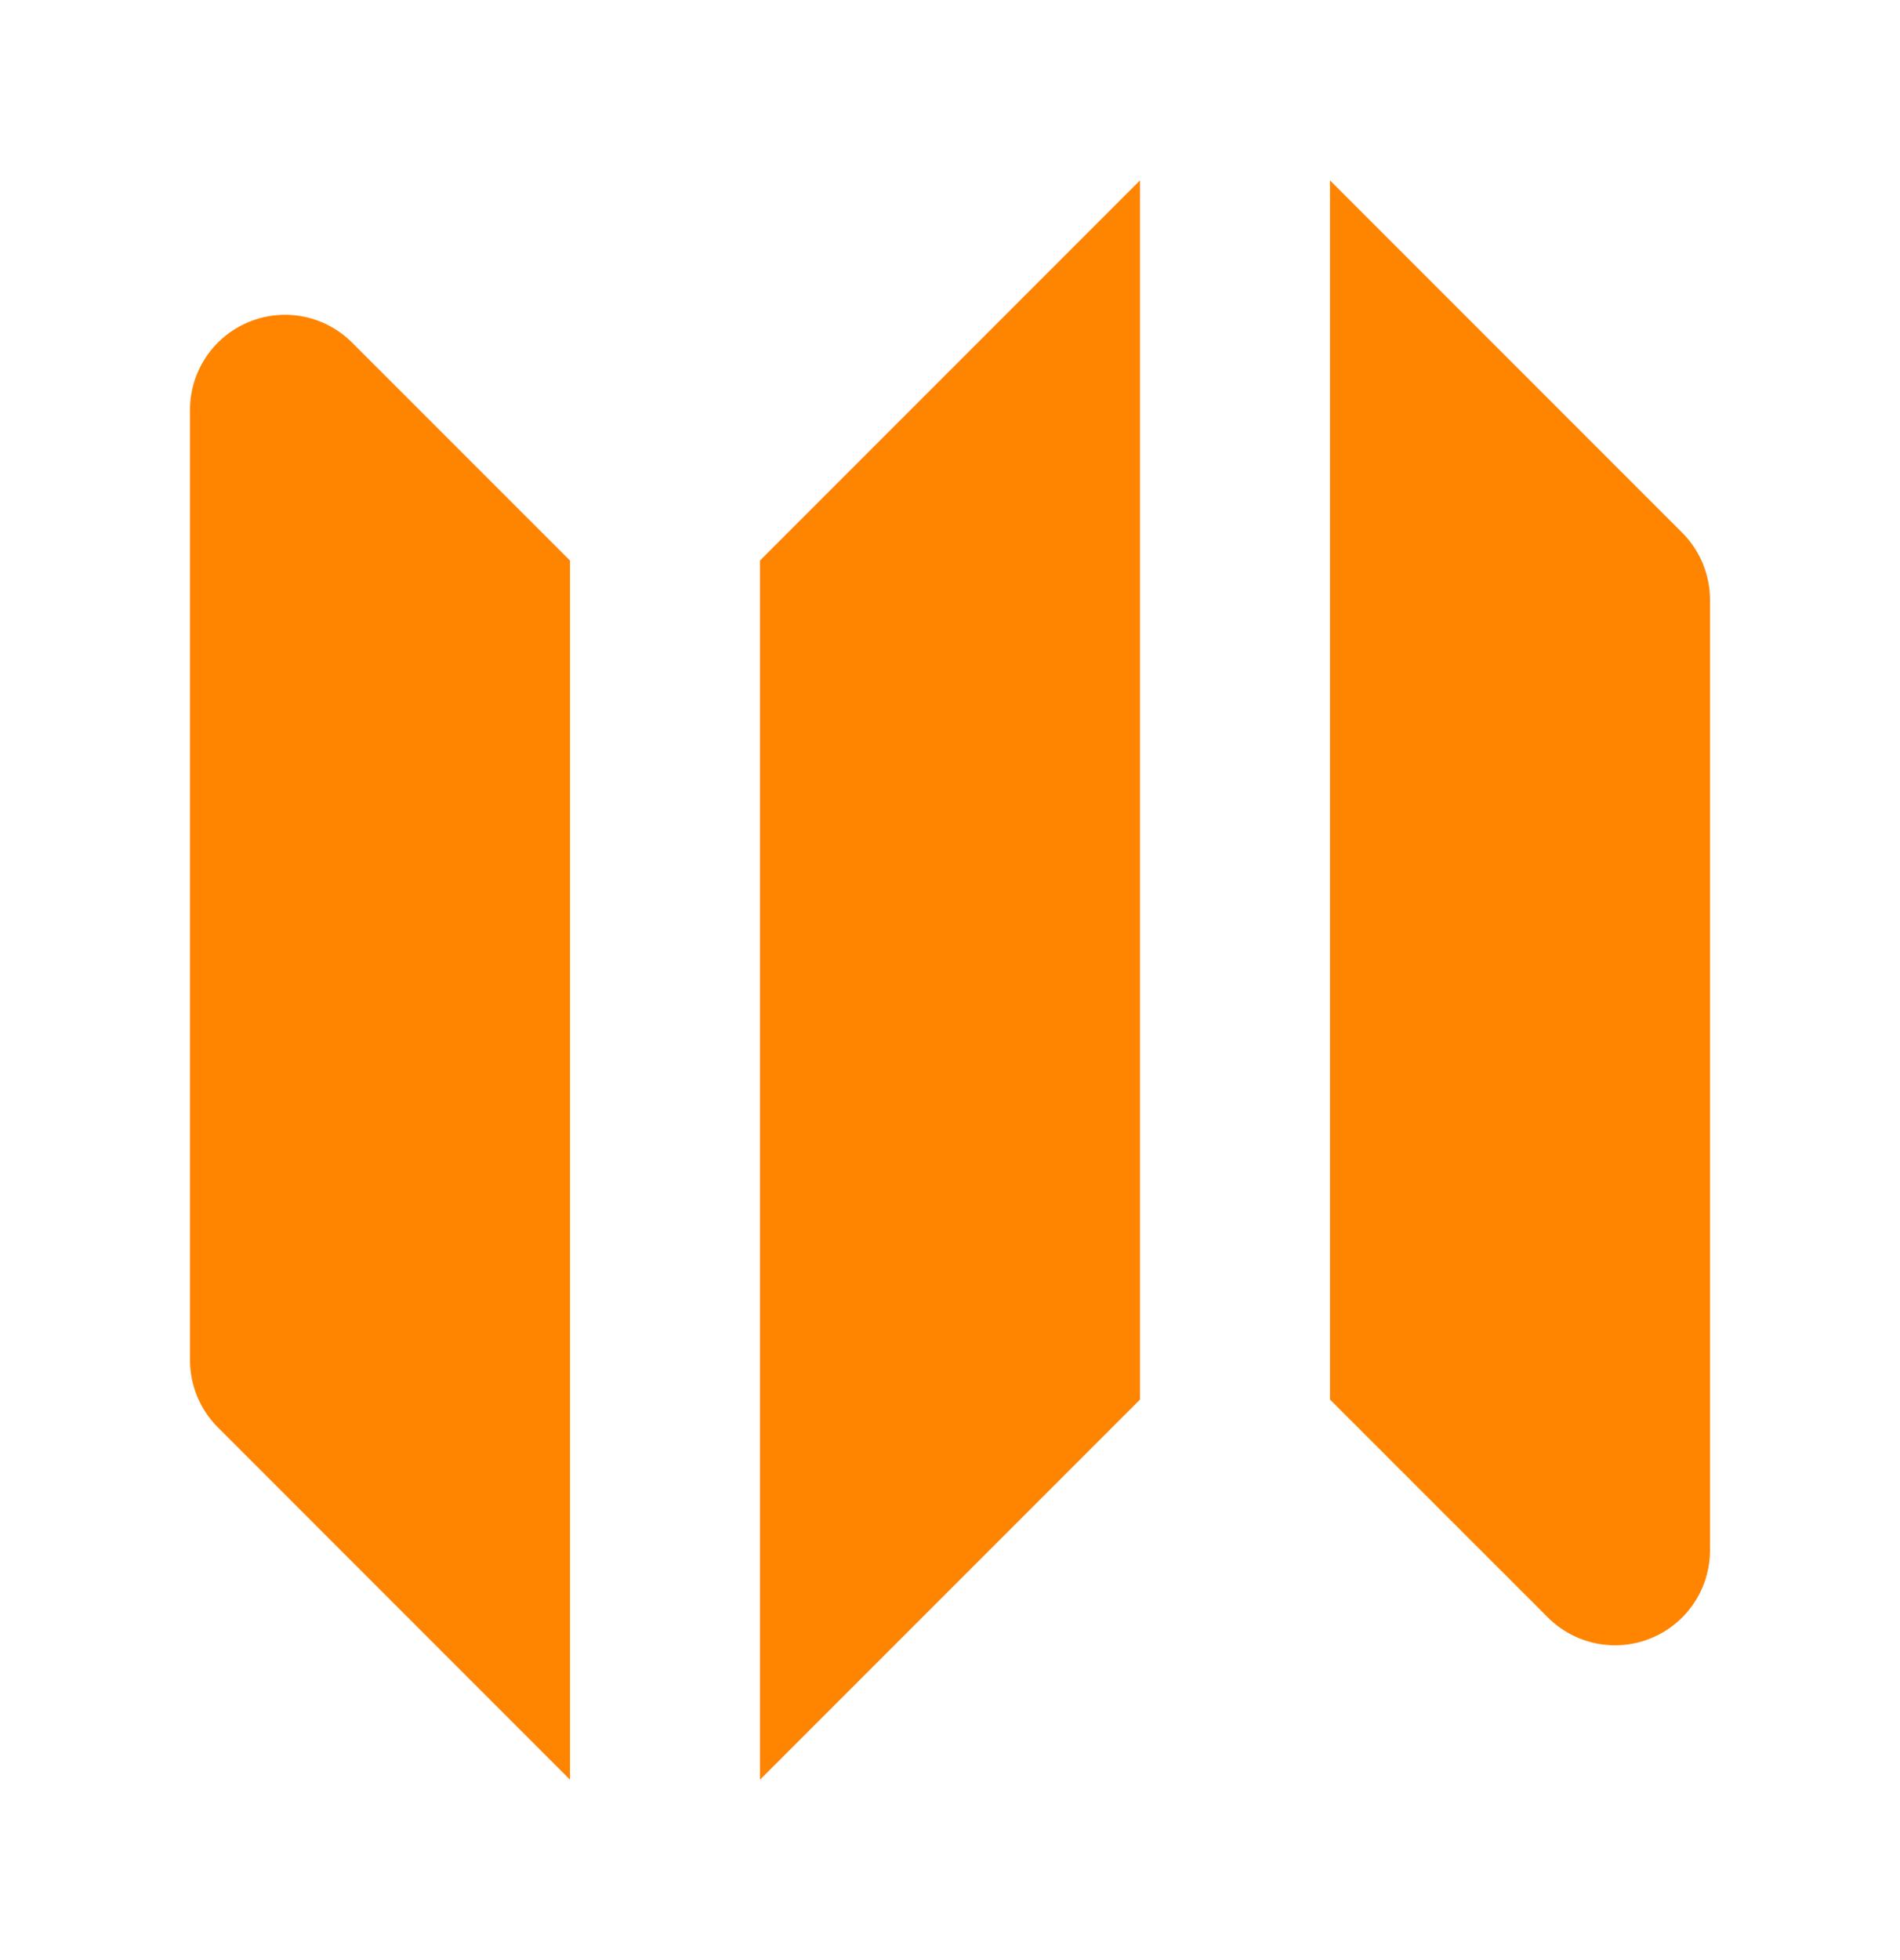
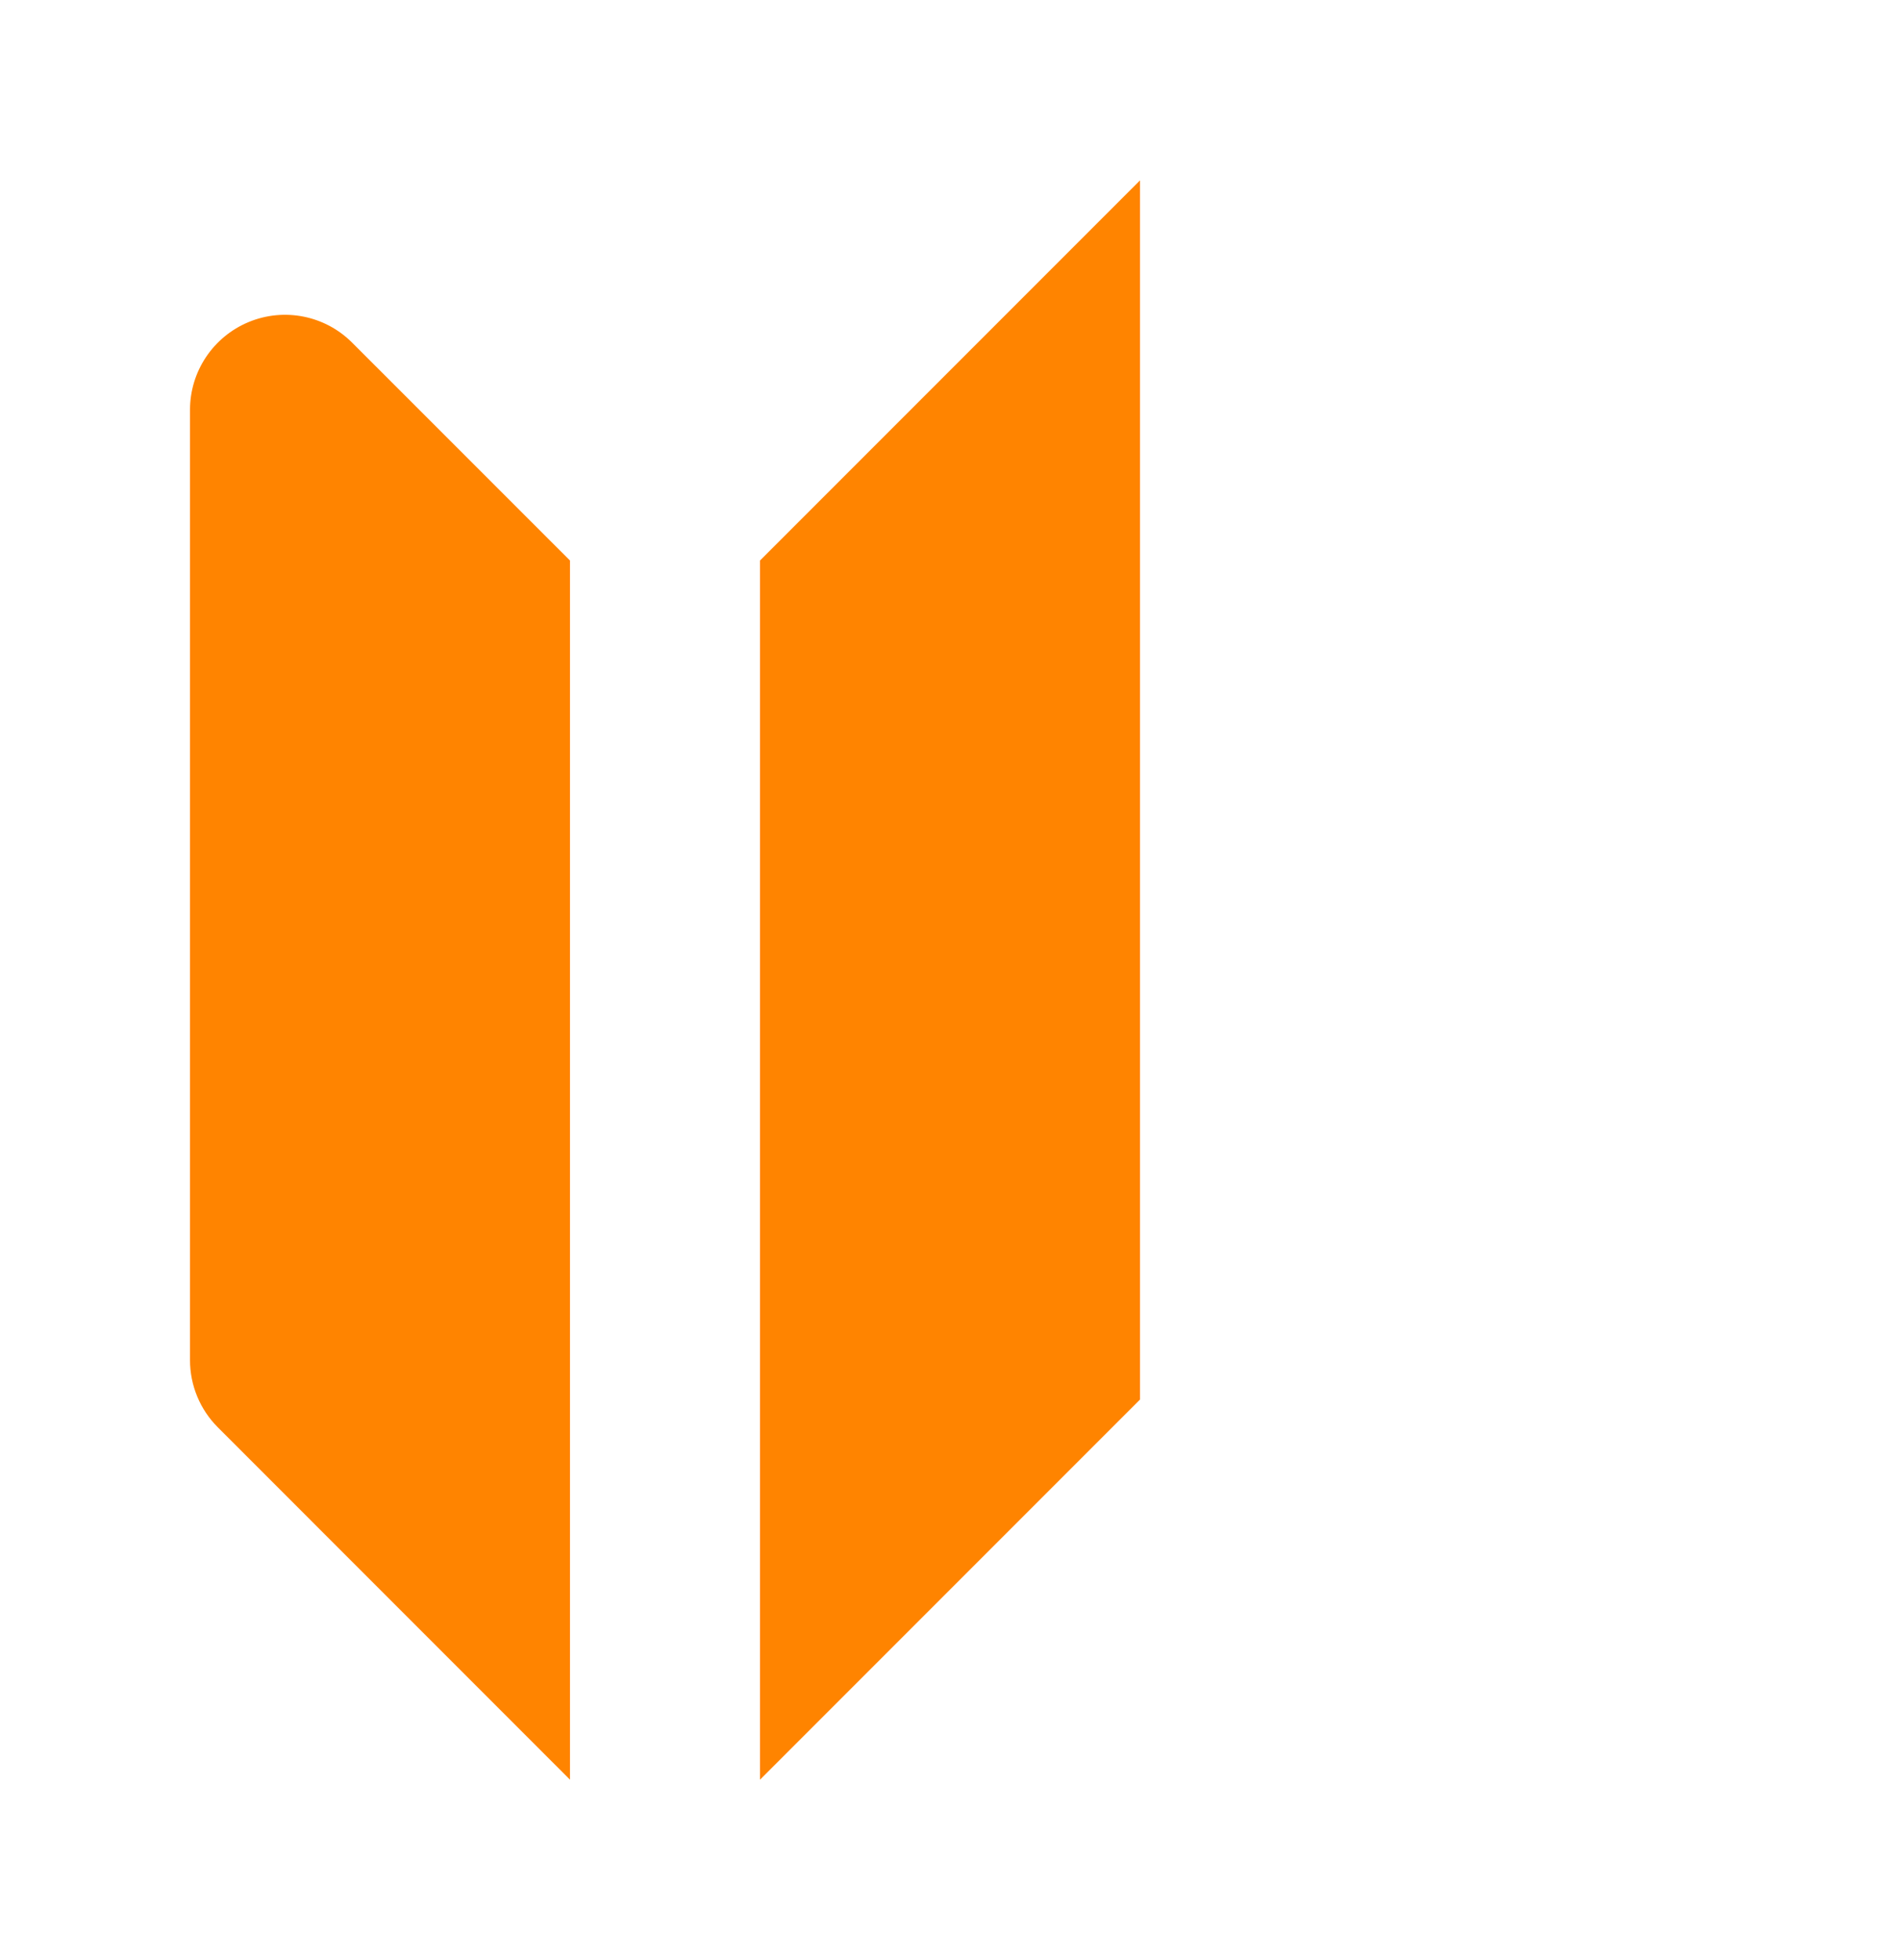
<svg xmlns="http://www.w3.org/2000/svg" width="32" height="33" viewBox="0 0 32 33" fill="none">
  <path fill-rule="evenodd" clip-rule="evenodd" d="M19.2 3.037L12.8 9.437V29.963L19.2 23.563V3.037Z" fill="#FF8400" />
  <path fill-rule="evenodd" clip-rule="evenodd" d="M5.931 5.769C5.474 5.311 4.786 5.174 4.188 5.422C3.59 5.67 3.2 6.253 3.2 6.9V22.9C3.2 23.324 3.369 23.731 3.669 24.031L9.6 29.963V9.437L5.931 5.769Z" fill="#FF8400" />
-   <path fill-rule="evenodd" clip-rule="evenodd" d="M28.332 8.969L22.4 3.037V23.563L26.069 27.231C26.527 27.689 27.215 27.826 27.813 27.578C28.411 27.331 28.8 26.747 28.8 26.1V10.1C28.8 9.676 28.632 9.269 28.332 8.969Z" fill="#FF8400" />
</svg>